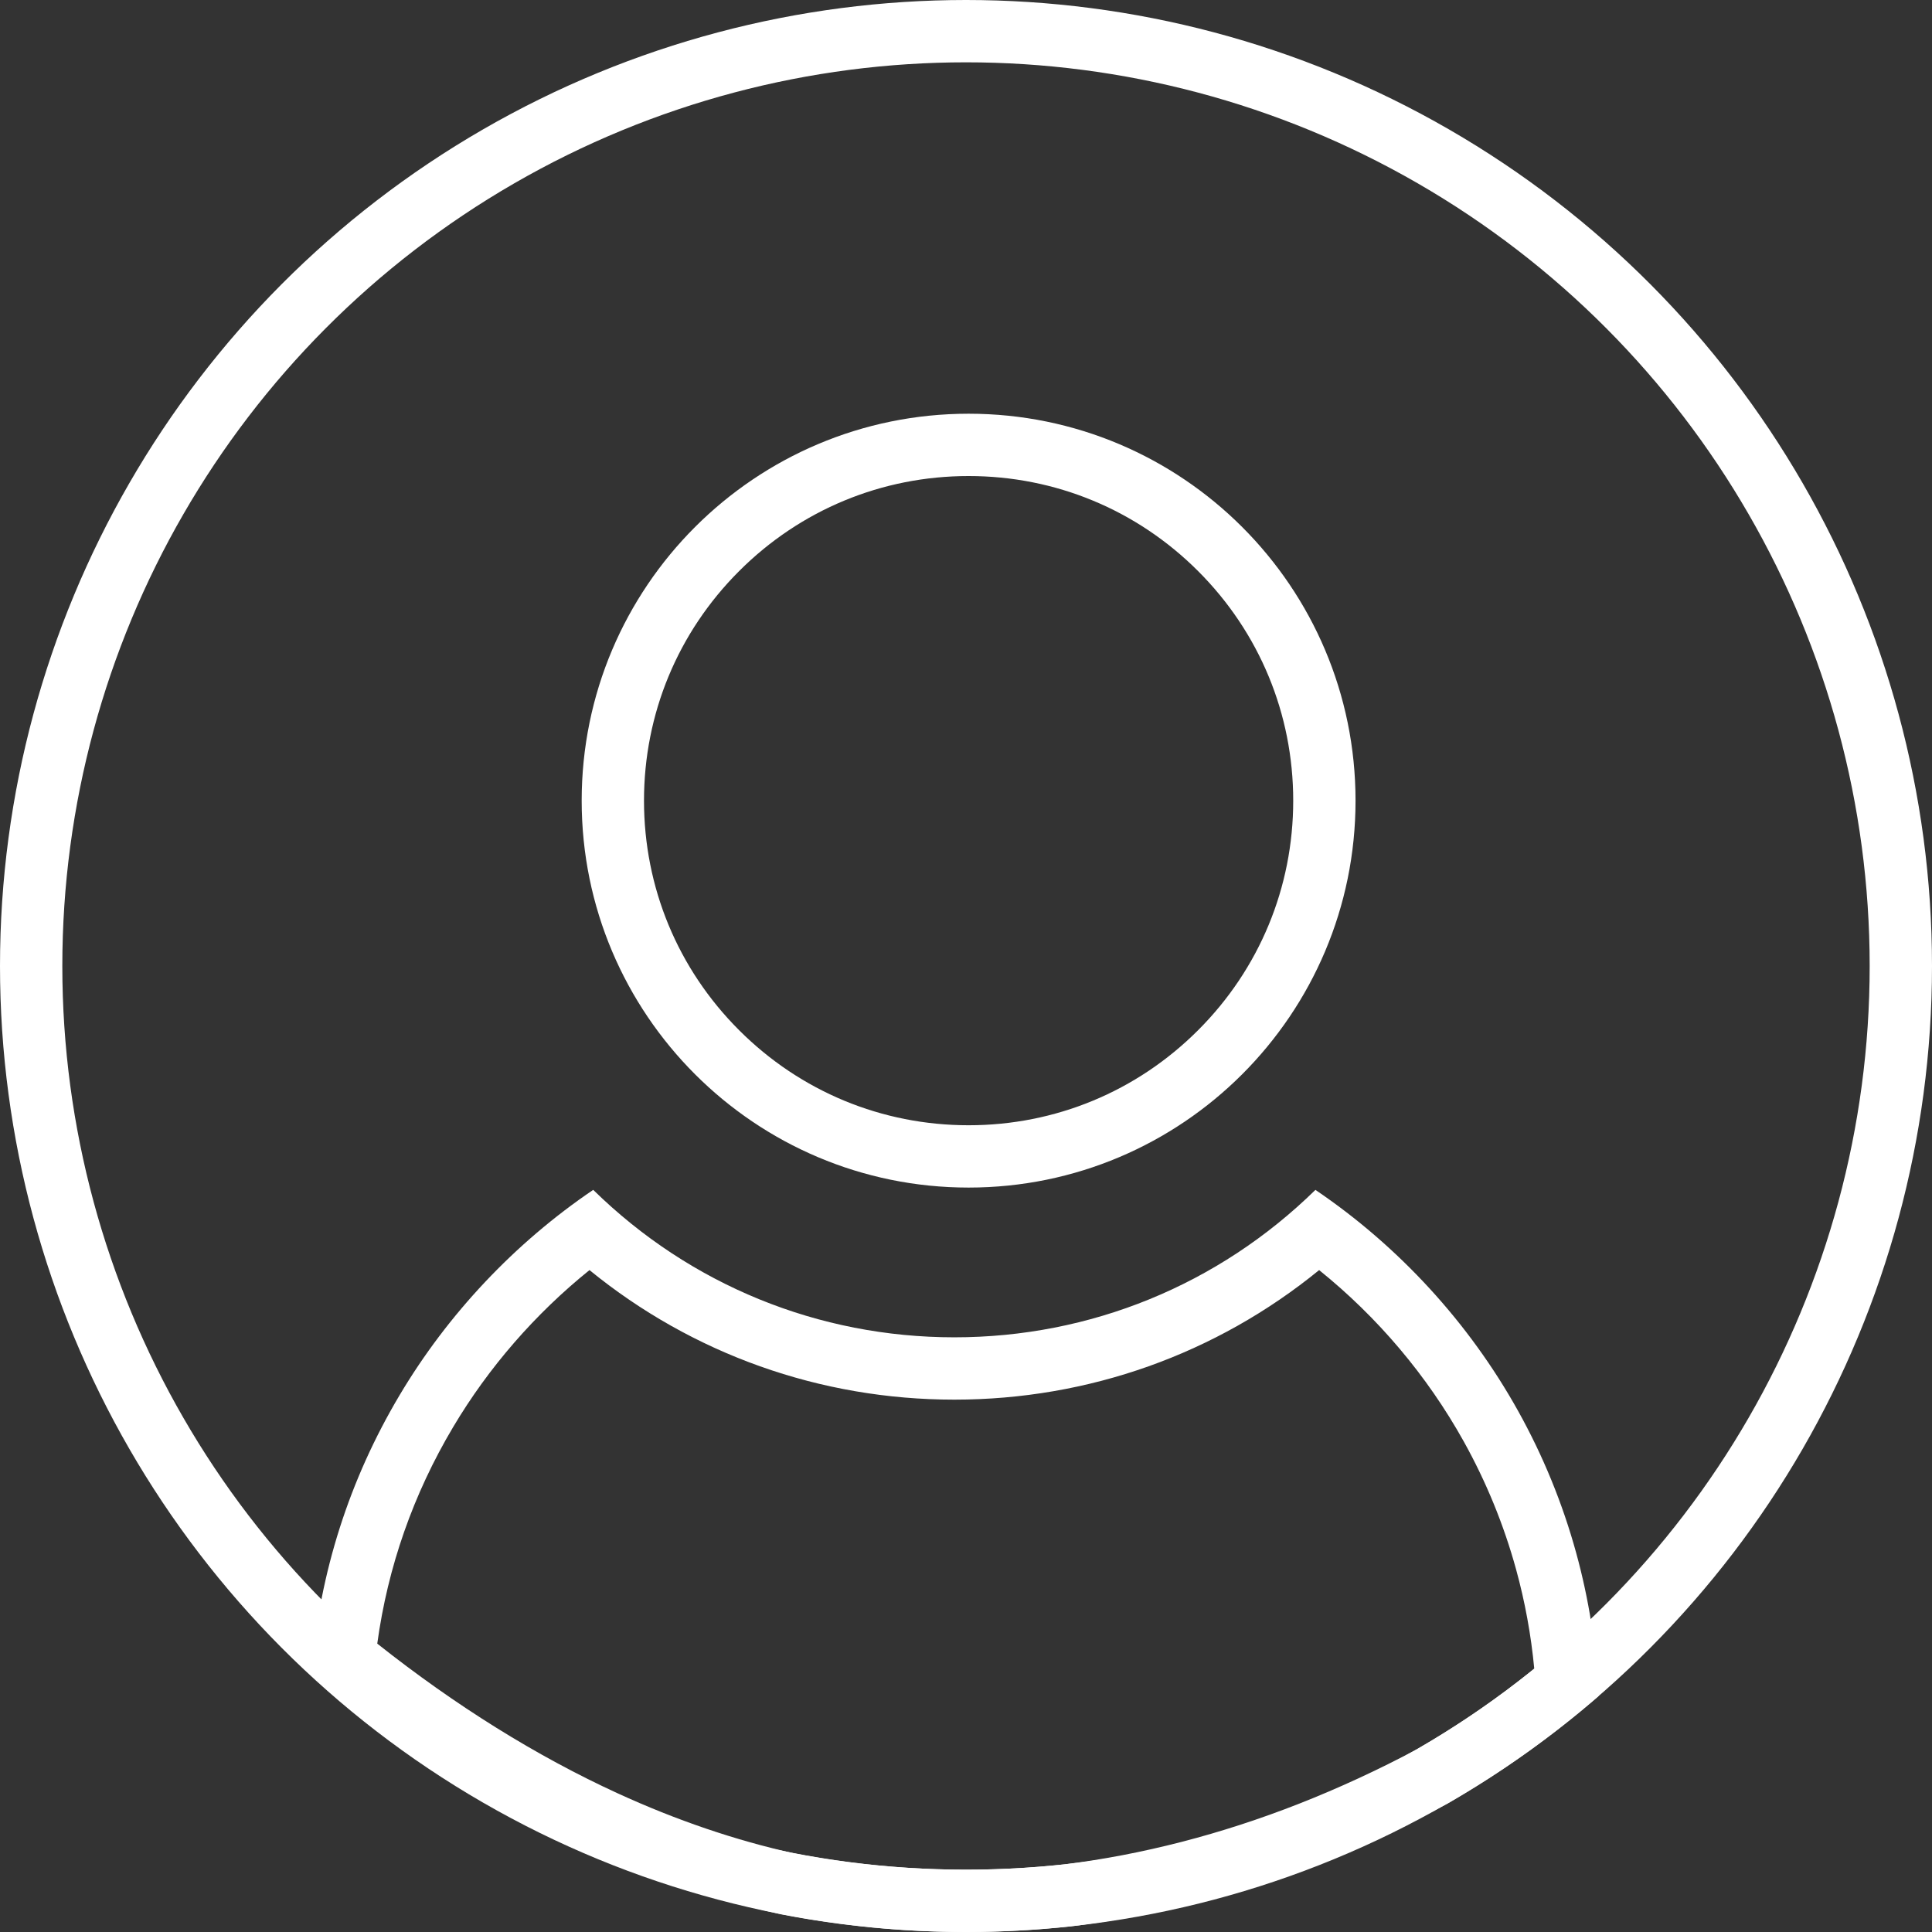
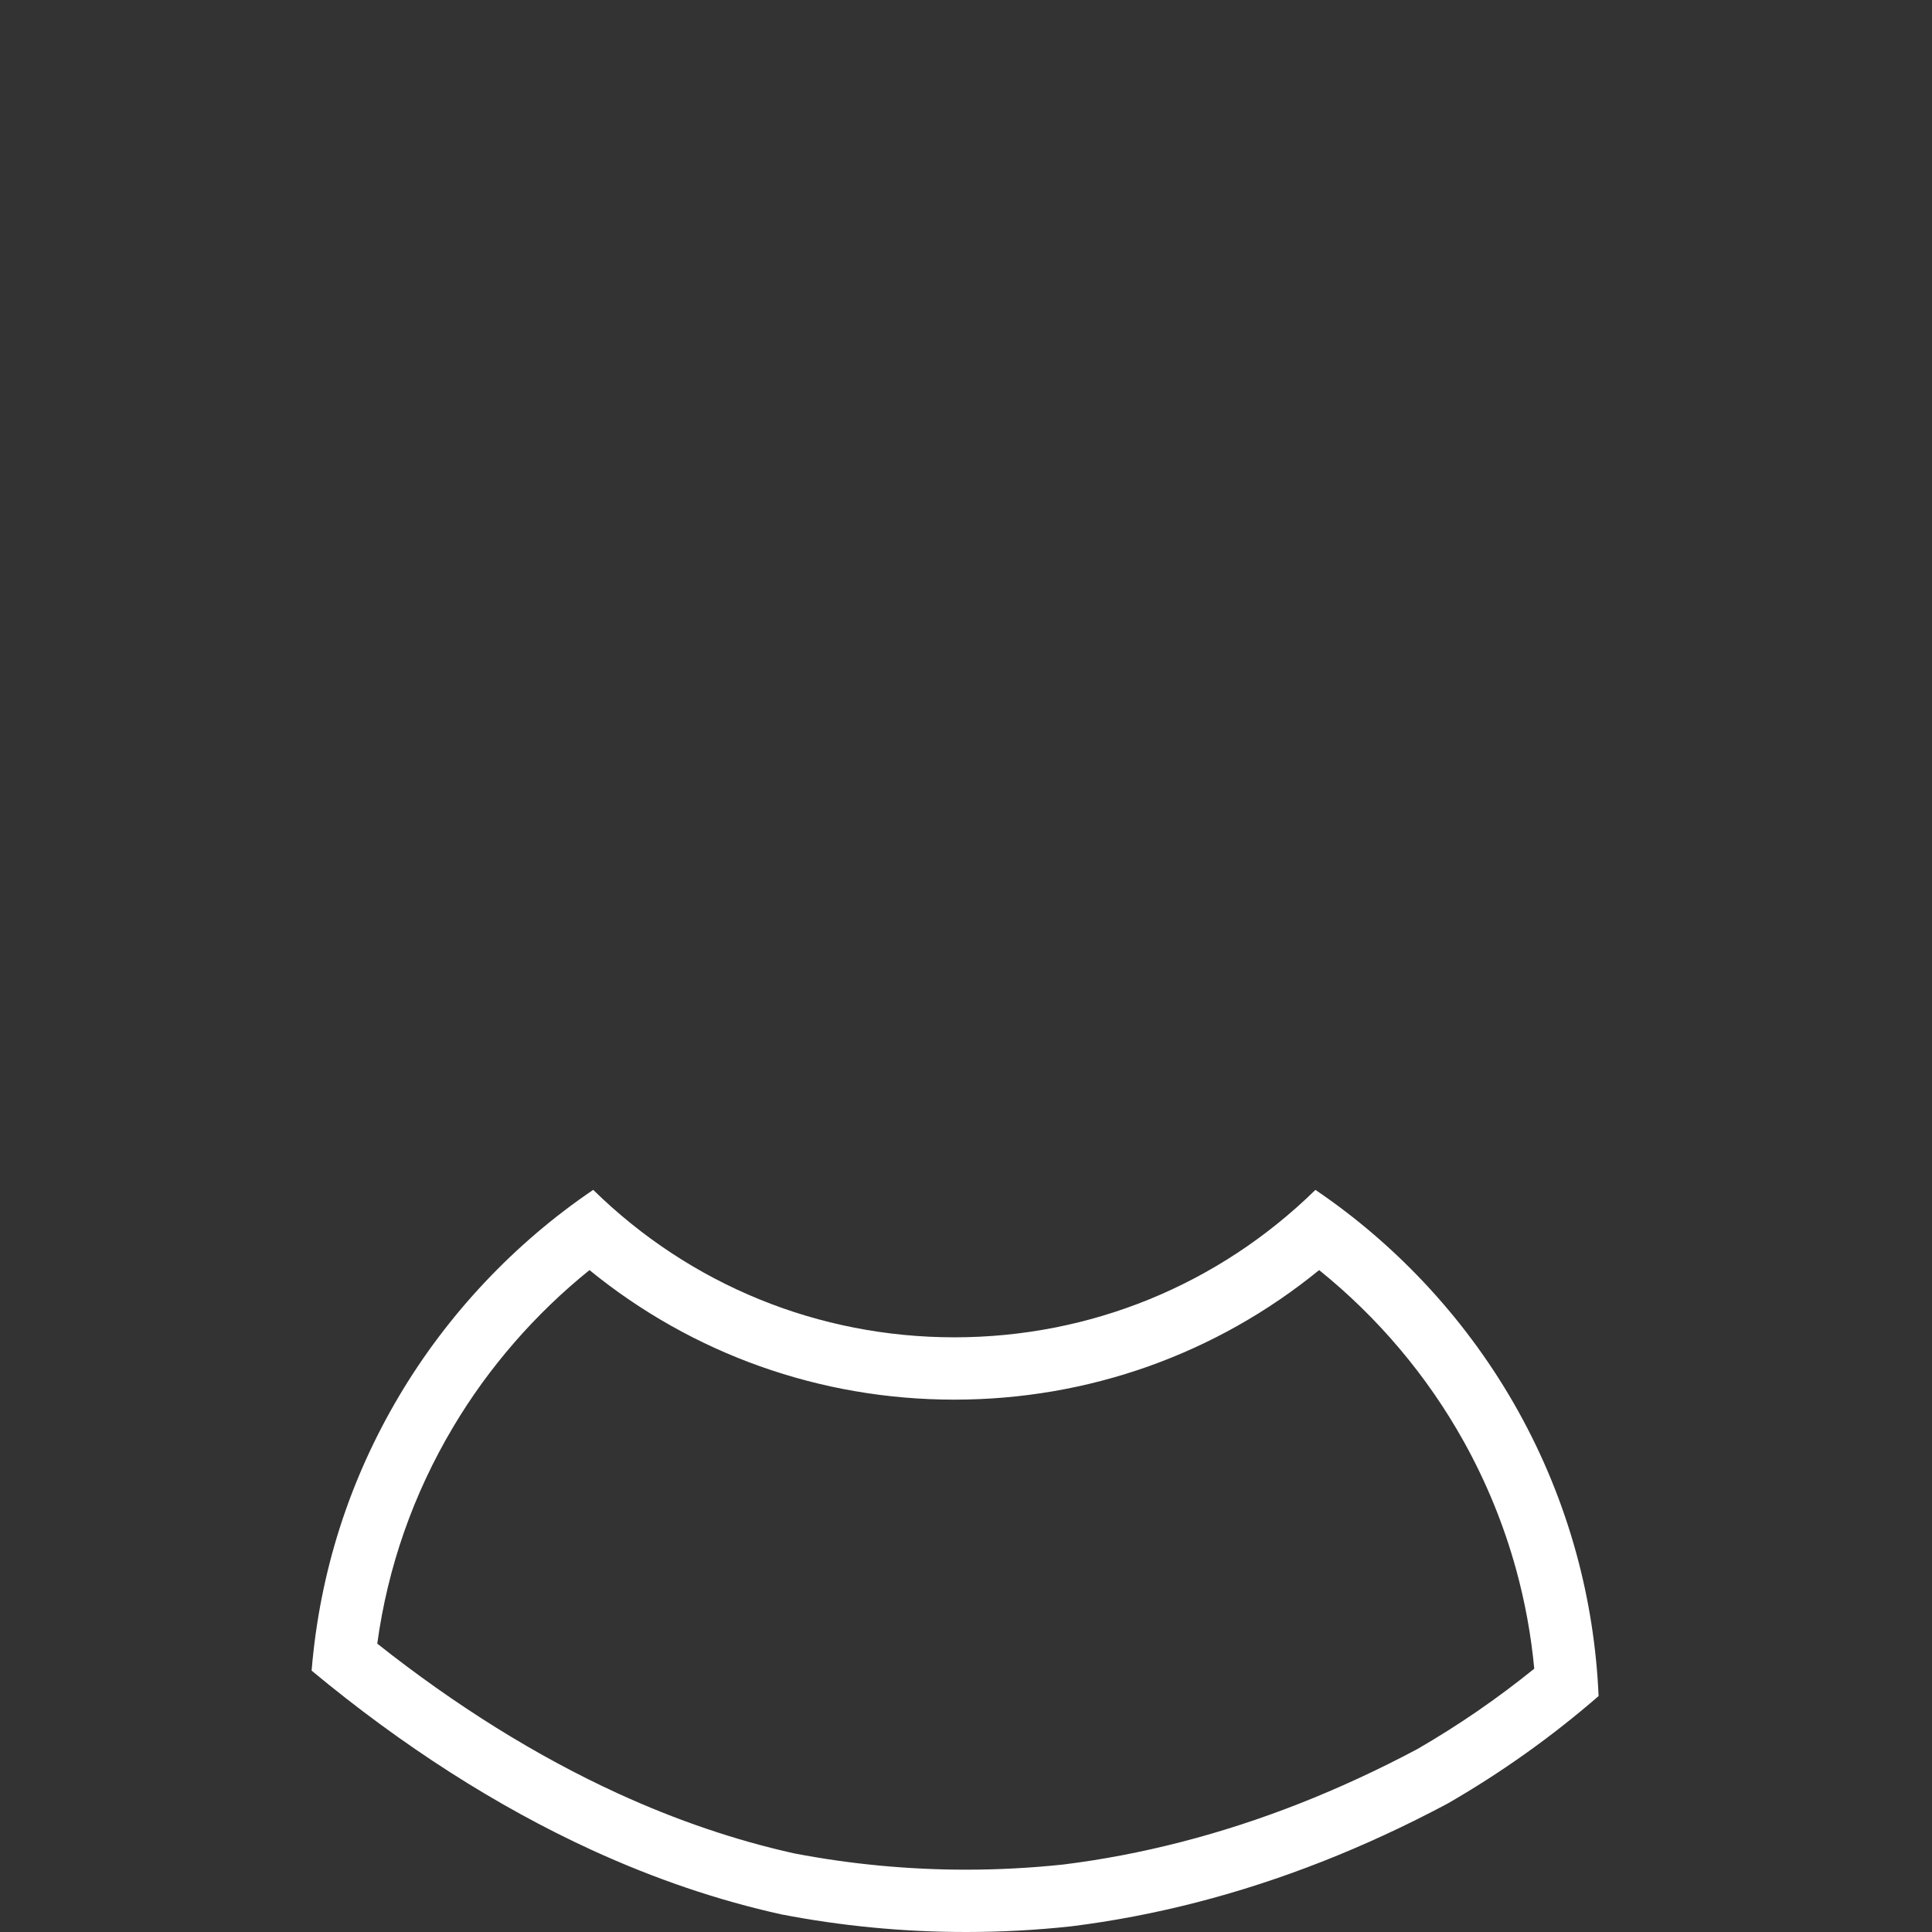
<svg xmlns="http://www.w3.org/2000/svg" viewBox="0 0 93 93">
  <rect x="0" y="0" width="93" height="93" fill="#333333" stroke="none" />
  <defs>
    <style>
      .cls-1, .cls-2, .cls-4 {
        fill: none;
      }

      .cls-1 {
        stroke: #fff;
        stroke-width: 3px;
      }

      .cls-3, .cls-5 {
        stroke: none;
      }

      .cls-5 {
        fill: #fff;
      }
    </style>
  </defs>
  <g id="profile_icon_white" transform="translate(-914 -182)">
    <g id="Ellipse_9" data-name="Ellipse 9" class="cls-1" transform="translate(914 182)">
-       <circle class="cls-3" cx="46.5" cy="46.5" r="46.5" />
-       <circle class="cls-4" cx="46.5" cy="46.5" r="45" />
-     </g>
+       </g>
    <g id="Path_60" data-name="Path 60" class="cls-2" transform="translate(942 201.915)">
      <path class="cls-3" d="M18.626,0A18.626,18.626,0,1,1,0,18.626,18.626,18.626,0,0,1,18.626,0Z" />
-       <path class="cls-5" d="M 18.626 3 C 14.452 3 10.528 4.625 7.577 7.577 C 4.625 10.528 3 14.452 3 18.626 C 3 22.799 4.625 26.723 7.577 29.674 C 10.528 32.626 14.452 34.251 18.626 34.251 C 22.799 34.251 26.723 32.626 29.674 29.674 C 32.626 26.723 34.251 22.799 34.251 18.626 C 34.251 14.452 32.626 10.528 29.674 7.577 C 26.723 4.625 22.799 3 18.626 3 M 18.626 0 C 28.912 0 37.251 8.339 37.251 18.626 C 37.251 28.912 28.912 37.251 18.626 37.251 C 8.339 37.251 3.814697265625e-06 28.912 3.814697265625e-06 18.626 C 3.814697265625e-06 8.339 8.339 0 18.626 0 Z" />
    </g>
    <g id="Intersection_1" data-name="Intersection 1" class="cls-2" transform="translate(914 -1037)">
-       <path class="cls-3" d="M37.622,1311.154a45.3,45.3,0,0,1-9.137-3.1A61.277,61.277,0,0,1,15,1299.419a30.648,30.648,0,0,1,4.234-13.26,31.387,31.387,0,0,1,9.32-9.883,24.835,24.835,0,0,0,34.764,0,31.3,31.3,0,0,1,9.757,10.641,30.872,30.872,0,0,1,3.874,13.725,46.649,46.649,0,0,1-7.269,5.175,57.743,57.743,0,0,1-6.049,2.8,49.807,49.807,0,0,1-12.1,3.116,47.046,47.046,0,0,1-13.909-.578Z" />
      <path class="cls-5" d="M 46.5 1309 C 48.064 1309 49.64 1308.916 51.187 1308.751 C 54.971 1308.281 58.789 1307.296 62.537 1305.823 C 64.44 1305.075 66.354 1304.191 68.227 1303.194 C 70.195 1302.057 72.082 1300.76 73.854 1299.325 C 73.701 1297.703 73.407 1296.099 72.978 1294.54 C 72.388 1292.397 71.539 1290.323 70.455 1288.378 C 68.697 1285.221 66.317 1282.407 63.499 1280.138 C 58.548 1284.176 52.403 1286.374 45.938 1286.374 C 39.473 1286.374 33.327 1284.176 28.376 1280.138 C 25.765 1282.242 23.521 1284.82 21.813 1287.693 C 19.893 1290.922 18.667 1294.422 18.16 1298.119 C 21.94 1301.113 25.828 1303.534 29.736 1305.326 C 32.554 1306.619 35.412 1307.591 38.23 1308.216 C 40.937 1308.736 43.719 1309 46.5 1309 M 46.5 1312 C 43.464 1312 40.496 1311.709 37.622 1311.154 C 34.577 1310.482 31.524 1309.447 28.485 1308.053 C 23.908 1305.953 19.371 1303.048 15 1299.419 C 15.389 1294.692 16.814 1290.231 19.235 1286.159 C 21.56 1282.248 24.783 1278.831 28.555 1276.276 C 33.225 1280.854 39.398 1283.374 45.938 1283.374 C 52.477 1283.374 58.65 1280.854 63.32 1276.277 C 67.343 1279.001 70.717 1282.681 73.076 1286.918 C 74.277 1289.074 75.217 1291.37 75.87 1293.744 C 76.487 1295.985 76.85 1298.304 76.951 1300.643 C 74.707 1302.59 72.272 1304.326 69.682 1305.818 C 67.688 1306.881 65.669 1307.816 63.634 1308.615 C 59.629 1310.189 55.578 1311.23 51.531 1311.731 C 49.879 1311.909 48.199 1312 46.5 1312 Z" />
    </g>
  </g>
</svg>